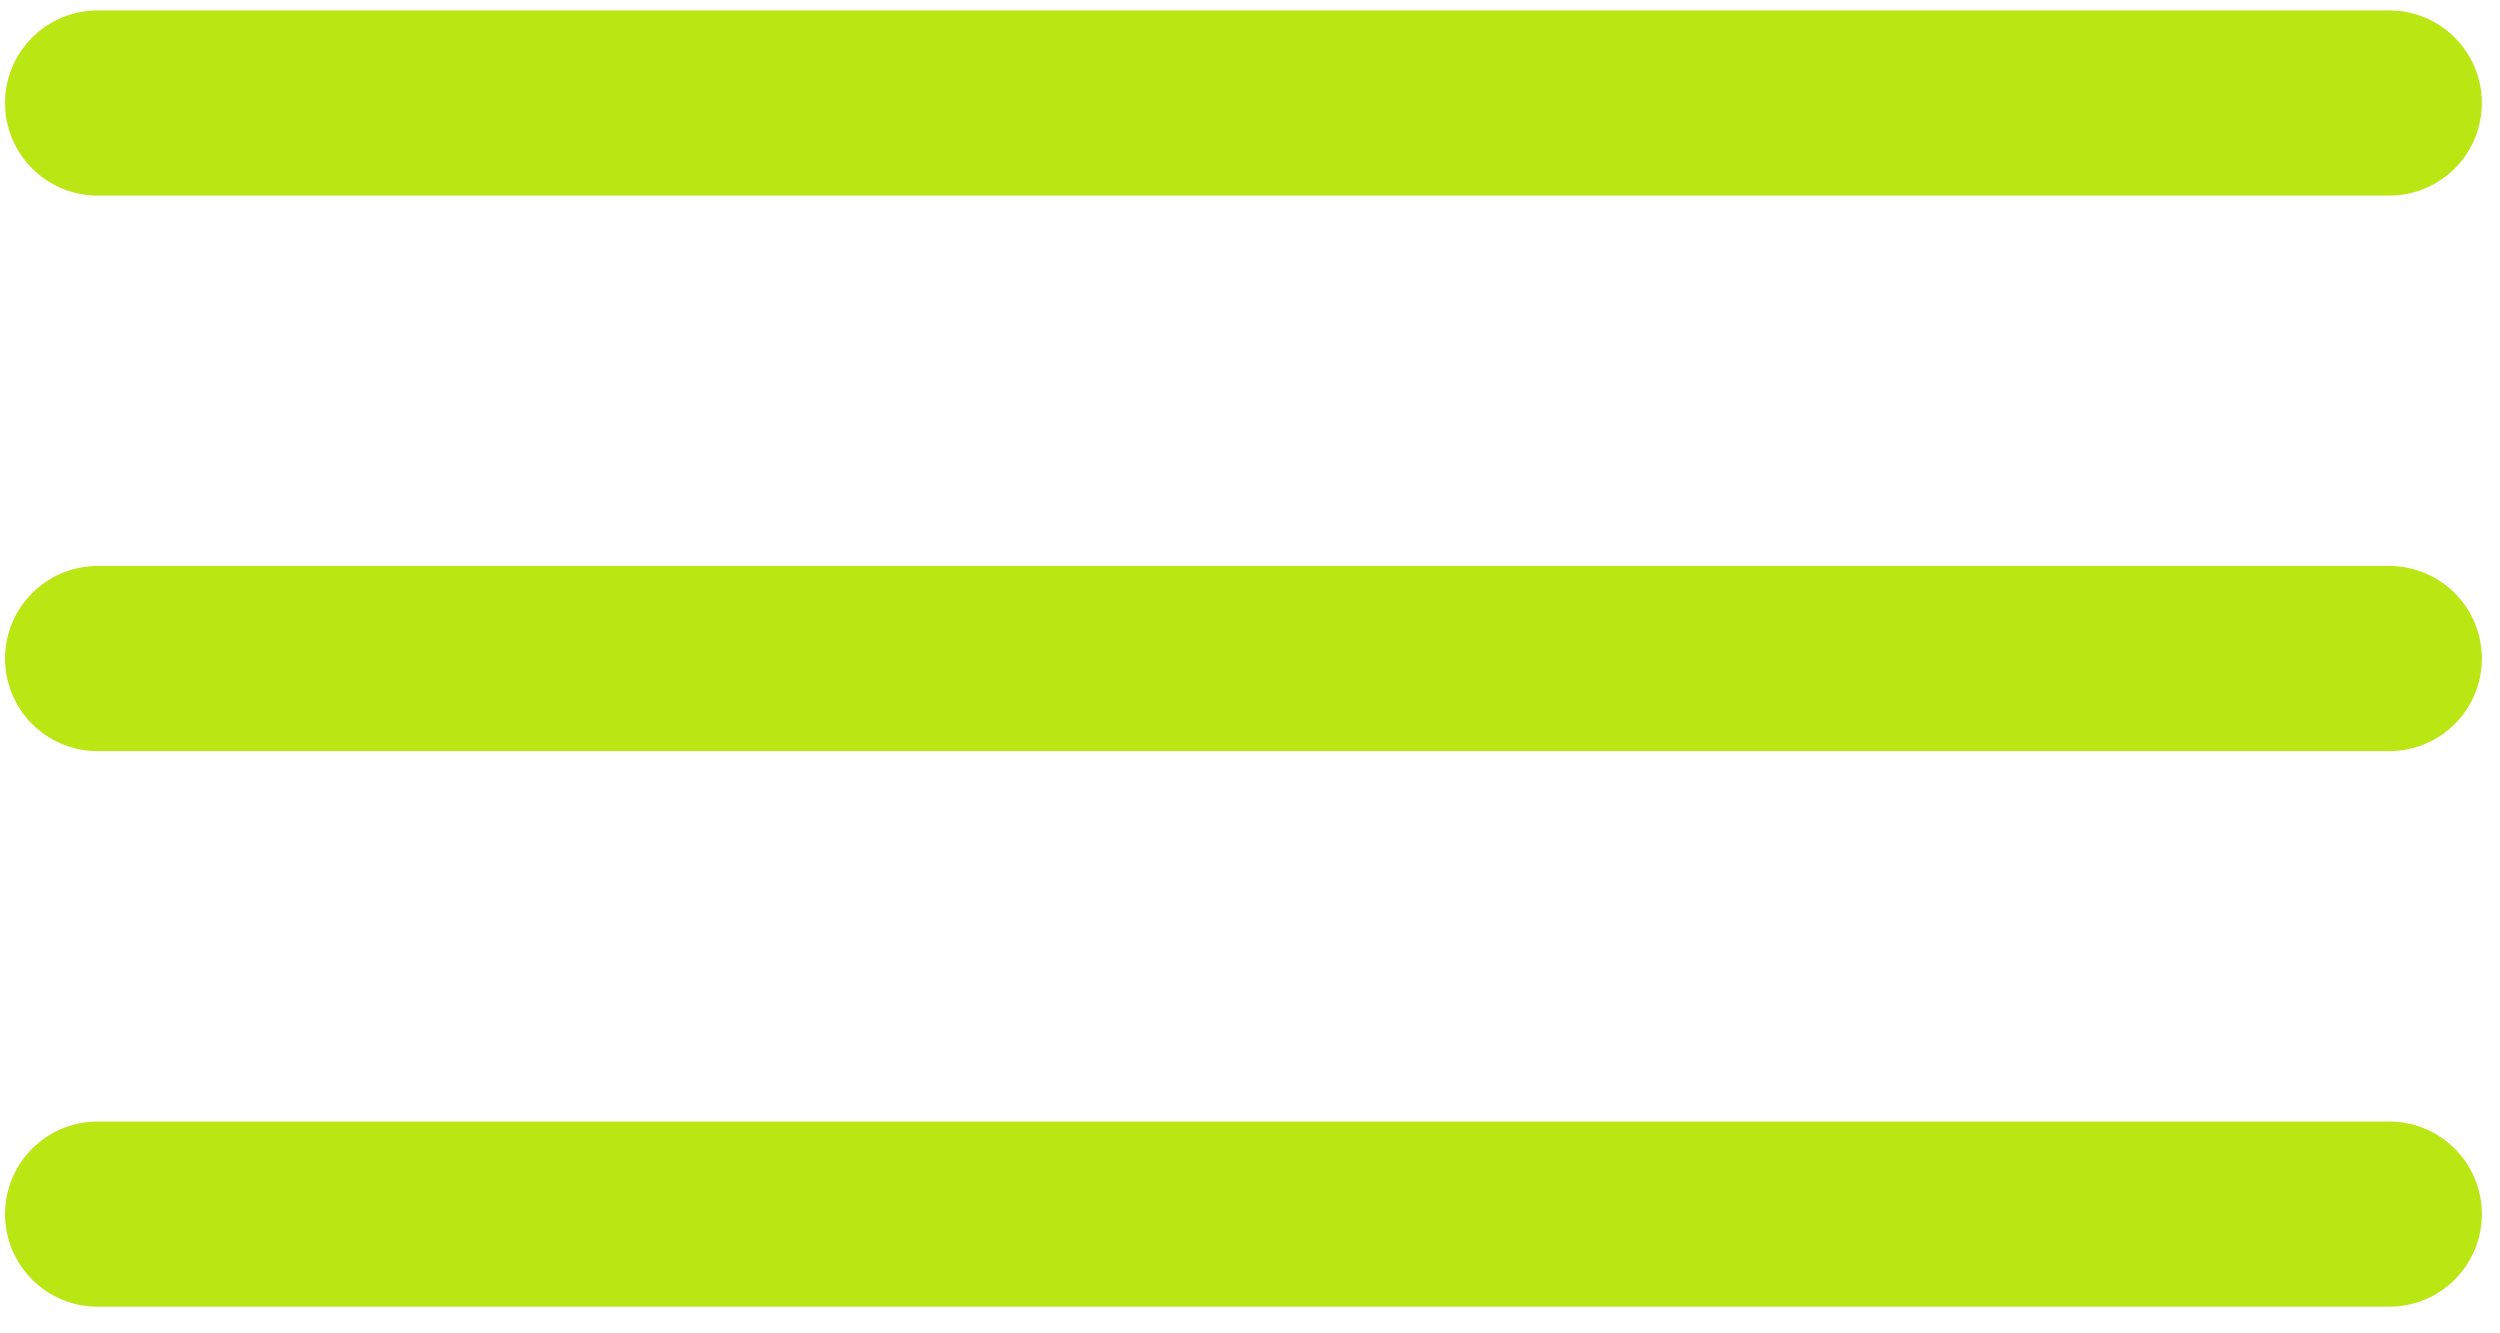
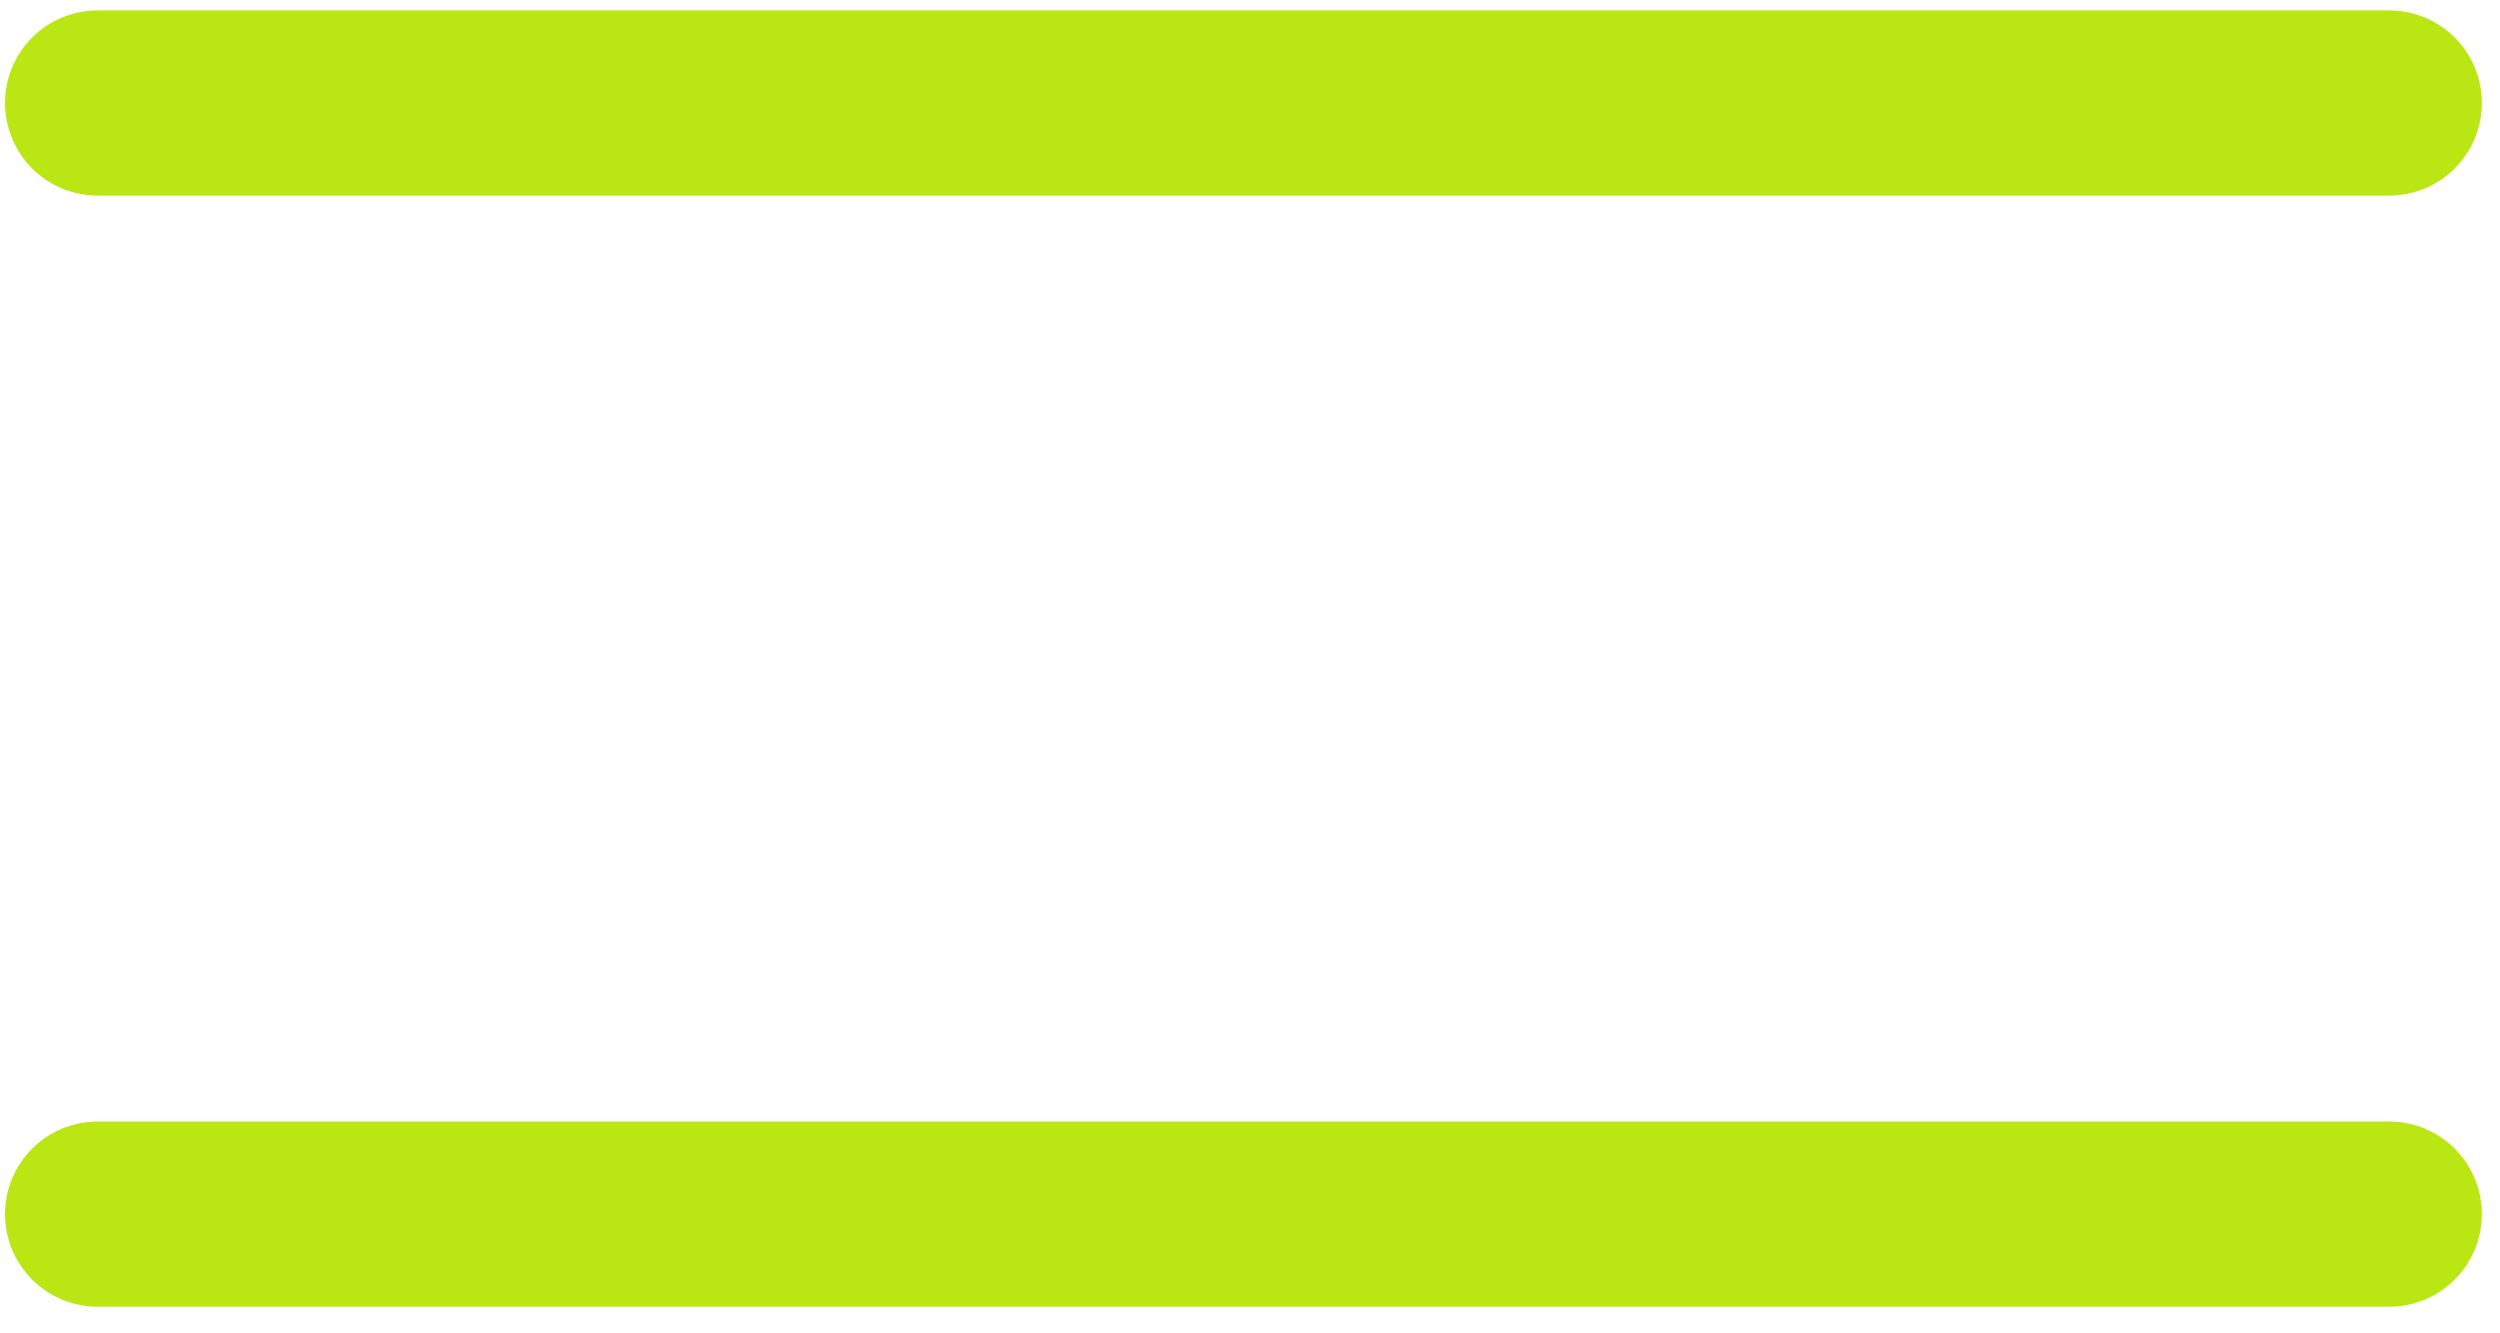
<svg xmlns="http://www.w3.org/2000/svg" width="45" height="24" viewBox="0 0 45 24" fill="none">
-   <path d="M43.007 11.854H1.757" stroke="#BAE713" stroke-width="3.333" stroke-linecap="round" stroke-linejoin="round" />
  <path d="M43.007 1.854H1.757" stroke="#BAE713" stroke-width="3.333" stroke-linecap="round" stroke-linejoin="round" />
  <path d="M43.007 21.854H1.757" stroke="#BAE713" stroke-width="3.333" stroke-linecap="round" stroke-linejoin="round" />
</svg>